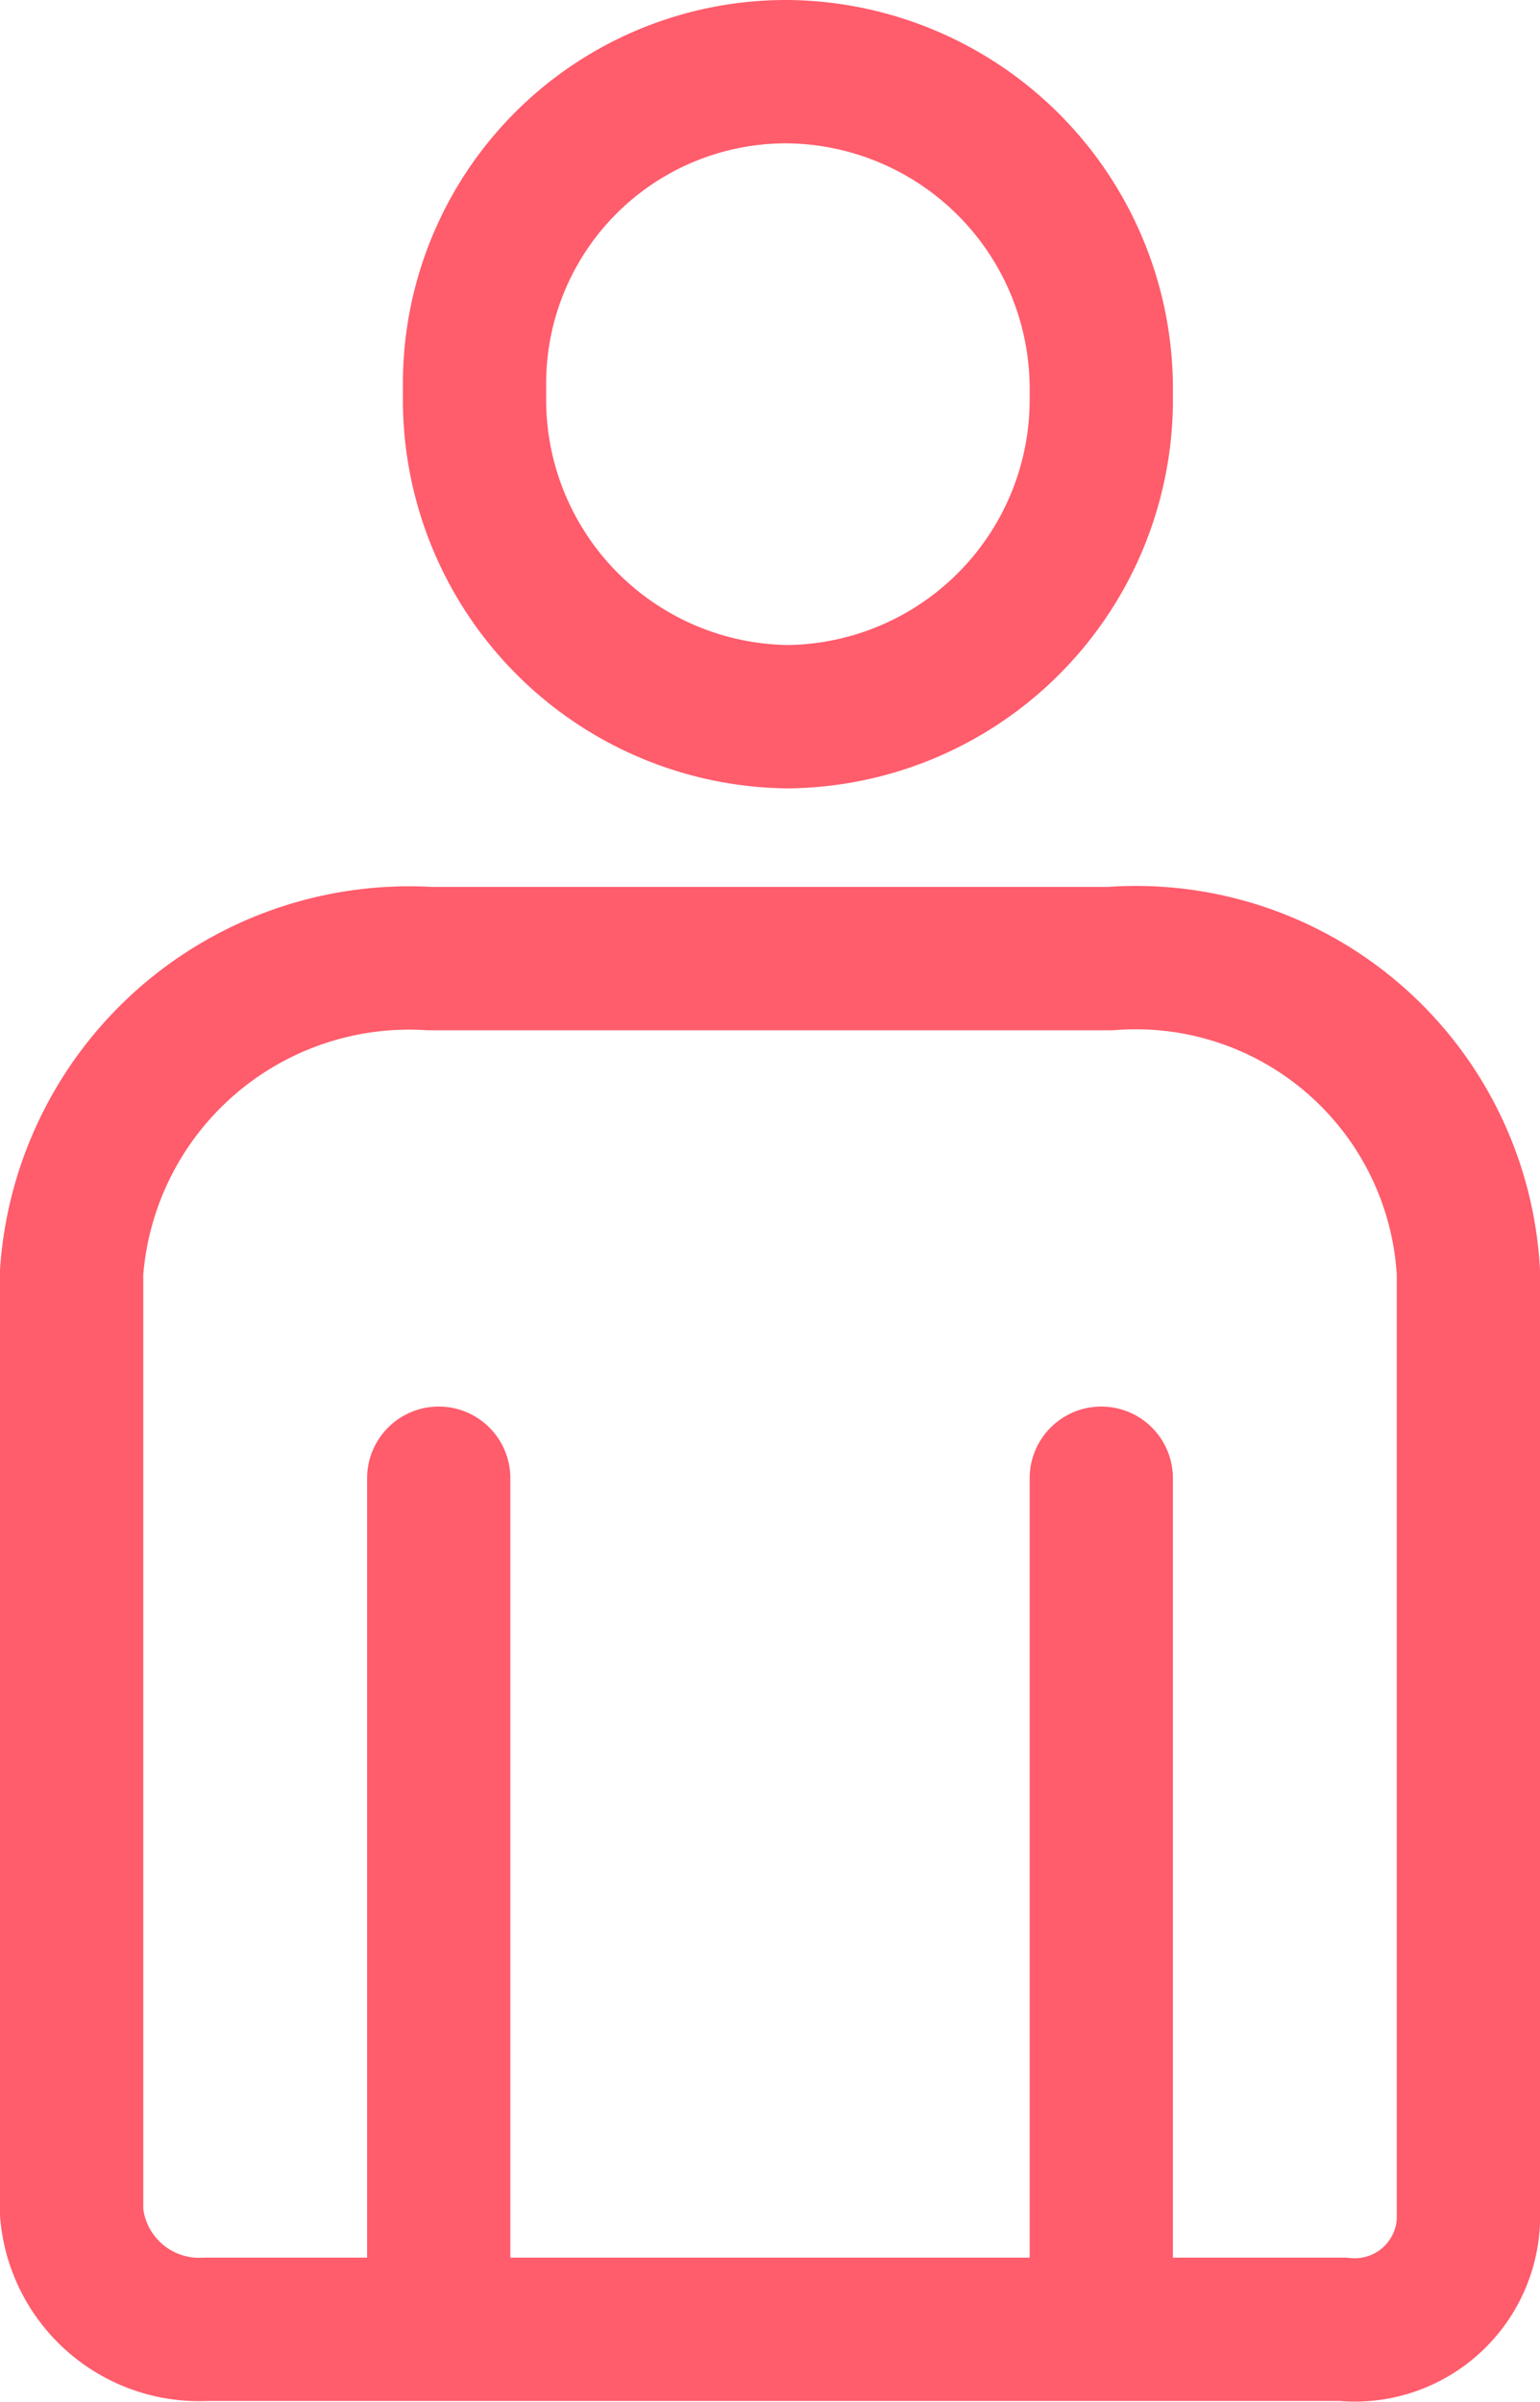
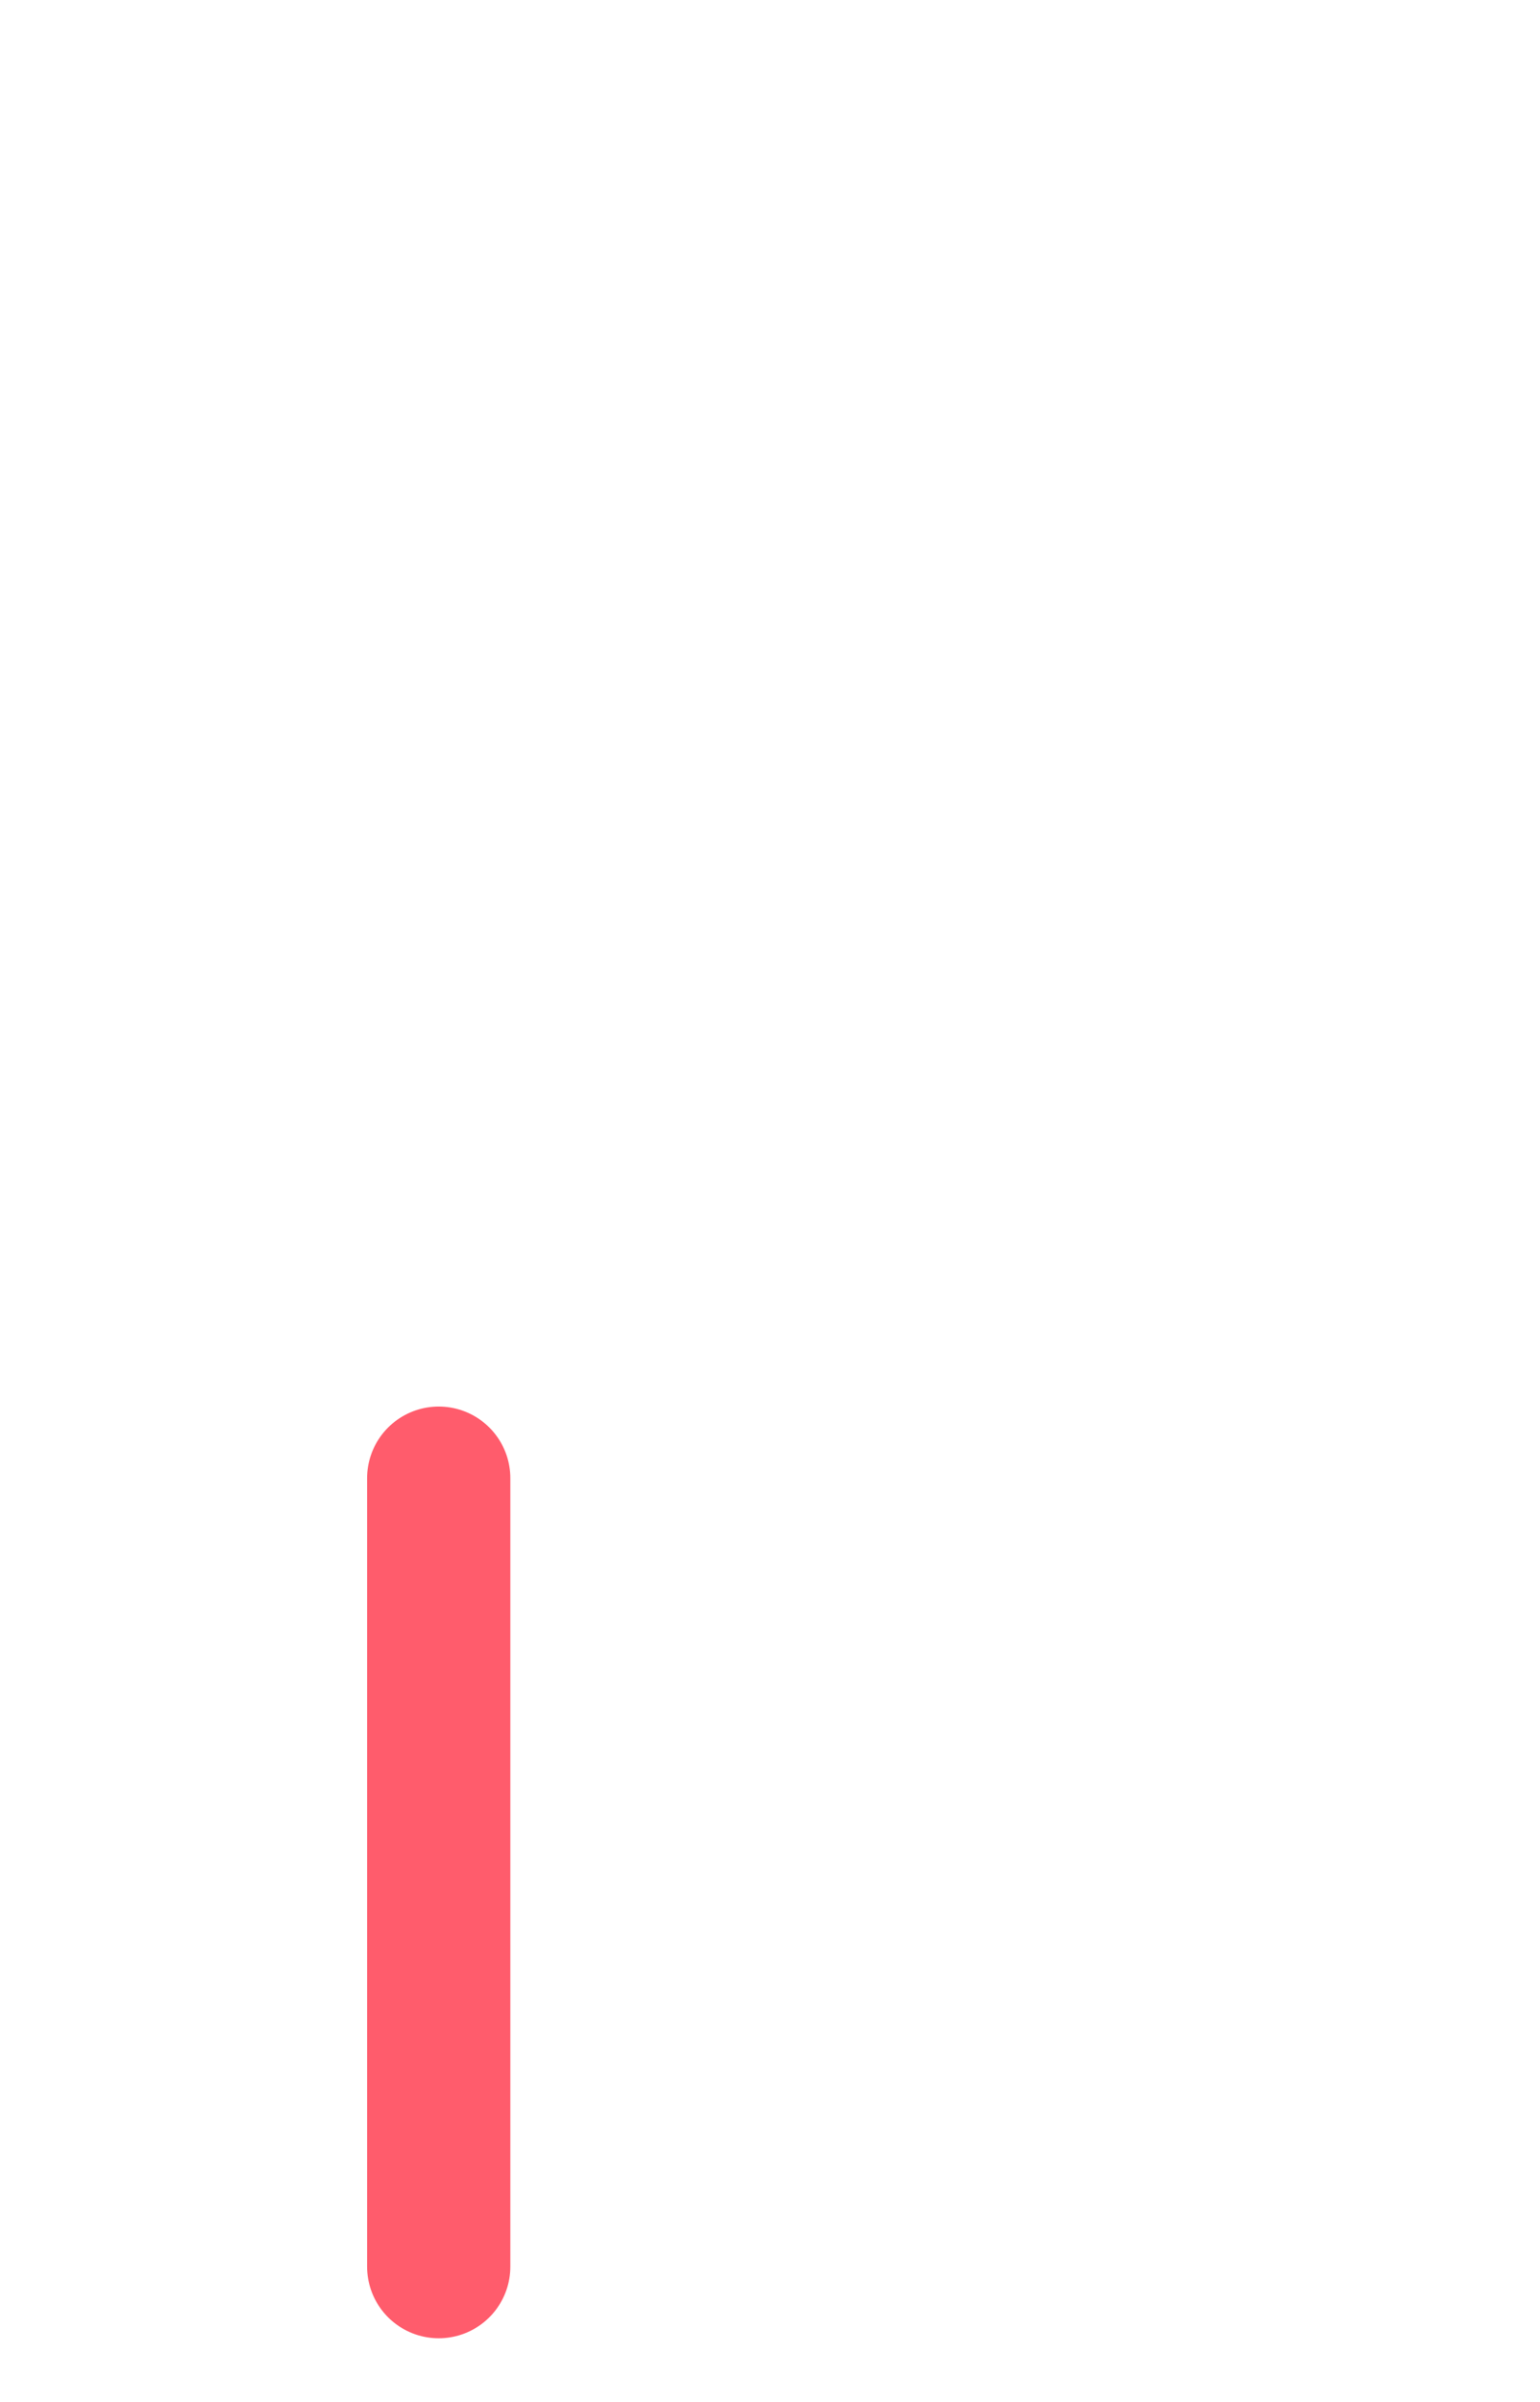
<svg xmlns="http://www.w3.org/2000/svg" viewBox="0 0 17.2 26.81">
  <defs>
    <style>.cls-1{fill:none;stroke:#ff5c6c;stroke-linecap:round;stroke-linejoin:round;stroke-width:1.6px;}</style>
  </defs>
  <g id="Layer_2" data-name="Layer 2">
    <g id="Layer_1-2" data-name="Layer 1">
-       <path class="cls-1" d="M8.8.8h0a3.54,3.54,0,0,1,3.5,3.5v.2A3.54,3.54,0,0,1,8.8,8h0A3.54,3.54,0,0,1,5.3,4.5V4.3A3.48,3.48,0,0,1,8.8.8Z" />
-       <path class="cls-1" d="M15,26H2.3A1.43,1.43,0,0,1,.8,24.7V14.2a3.78,3.78,0,0,1,4-3.5h7.6a3.72,3.72,0,0,1,4,3.5V24.8A1.27,1.27,0,0,1,15,26Z" />
-       <line class="cls-1" x1="12.3" y1="25.3" x2="12.3" y2="16.5" />
      <line class="cls-1" x1="4.9" y1="25.3" x2="4.9" y2="16.5" />
    </g>
  </g>
</svg>